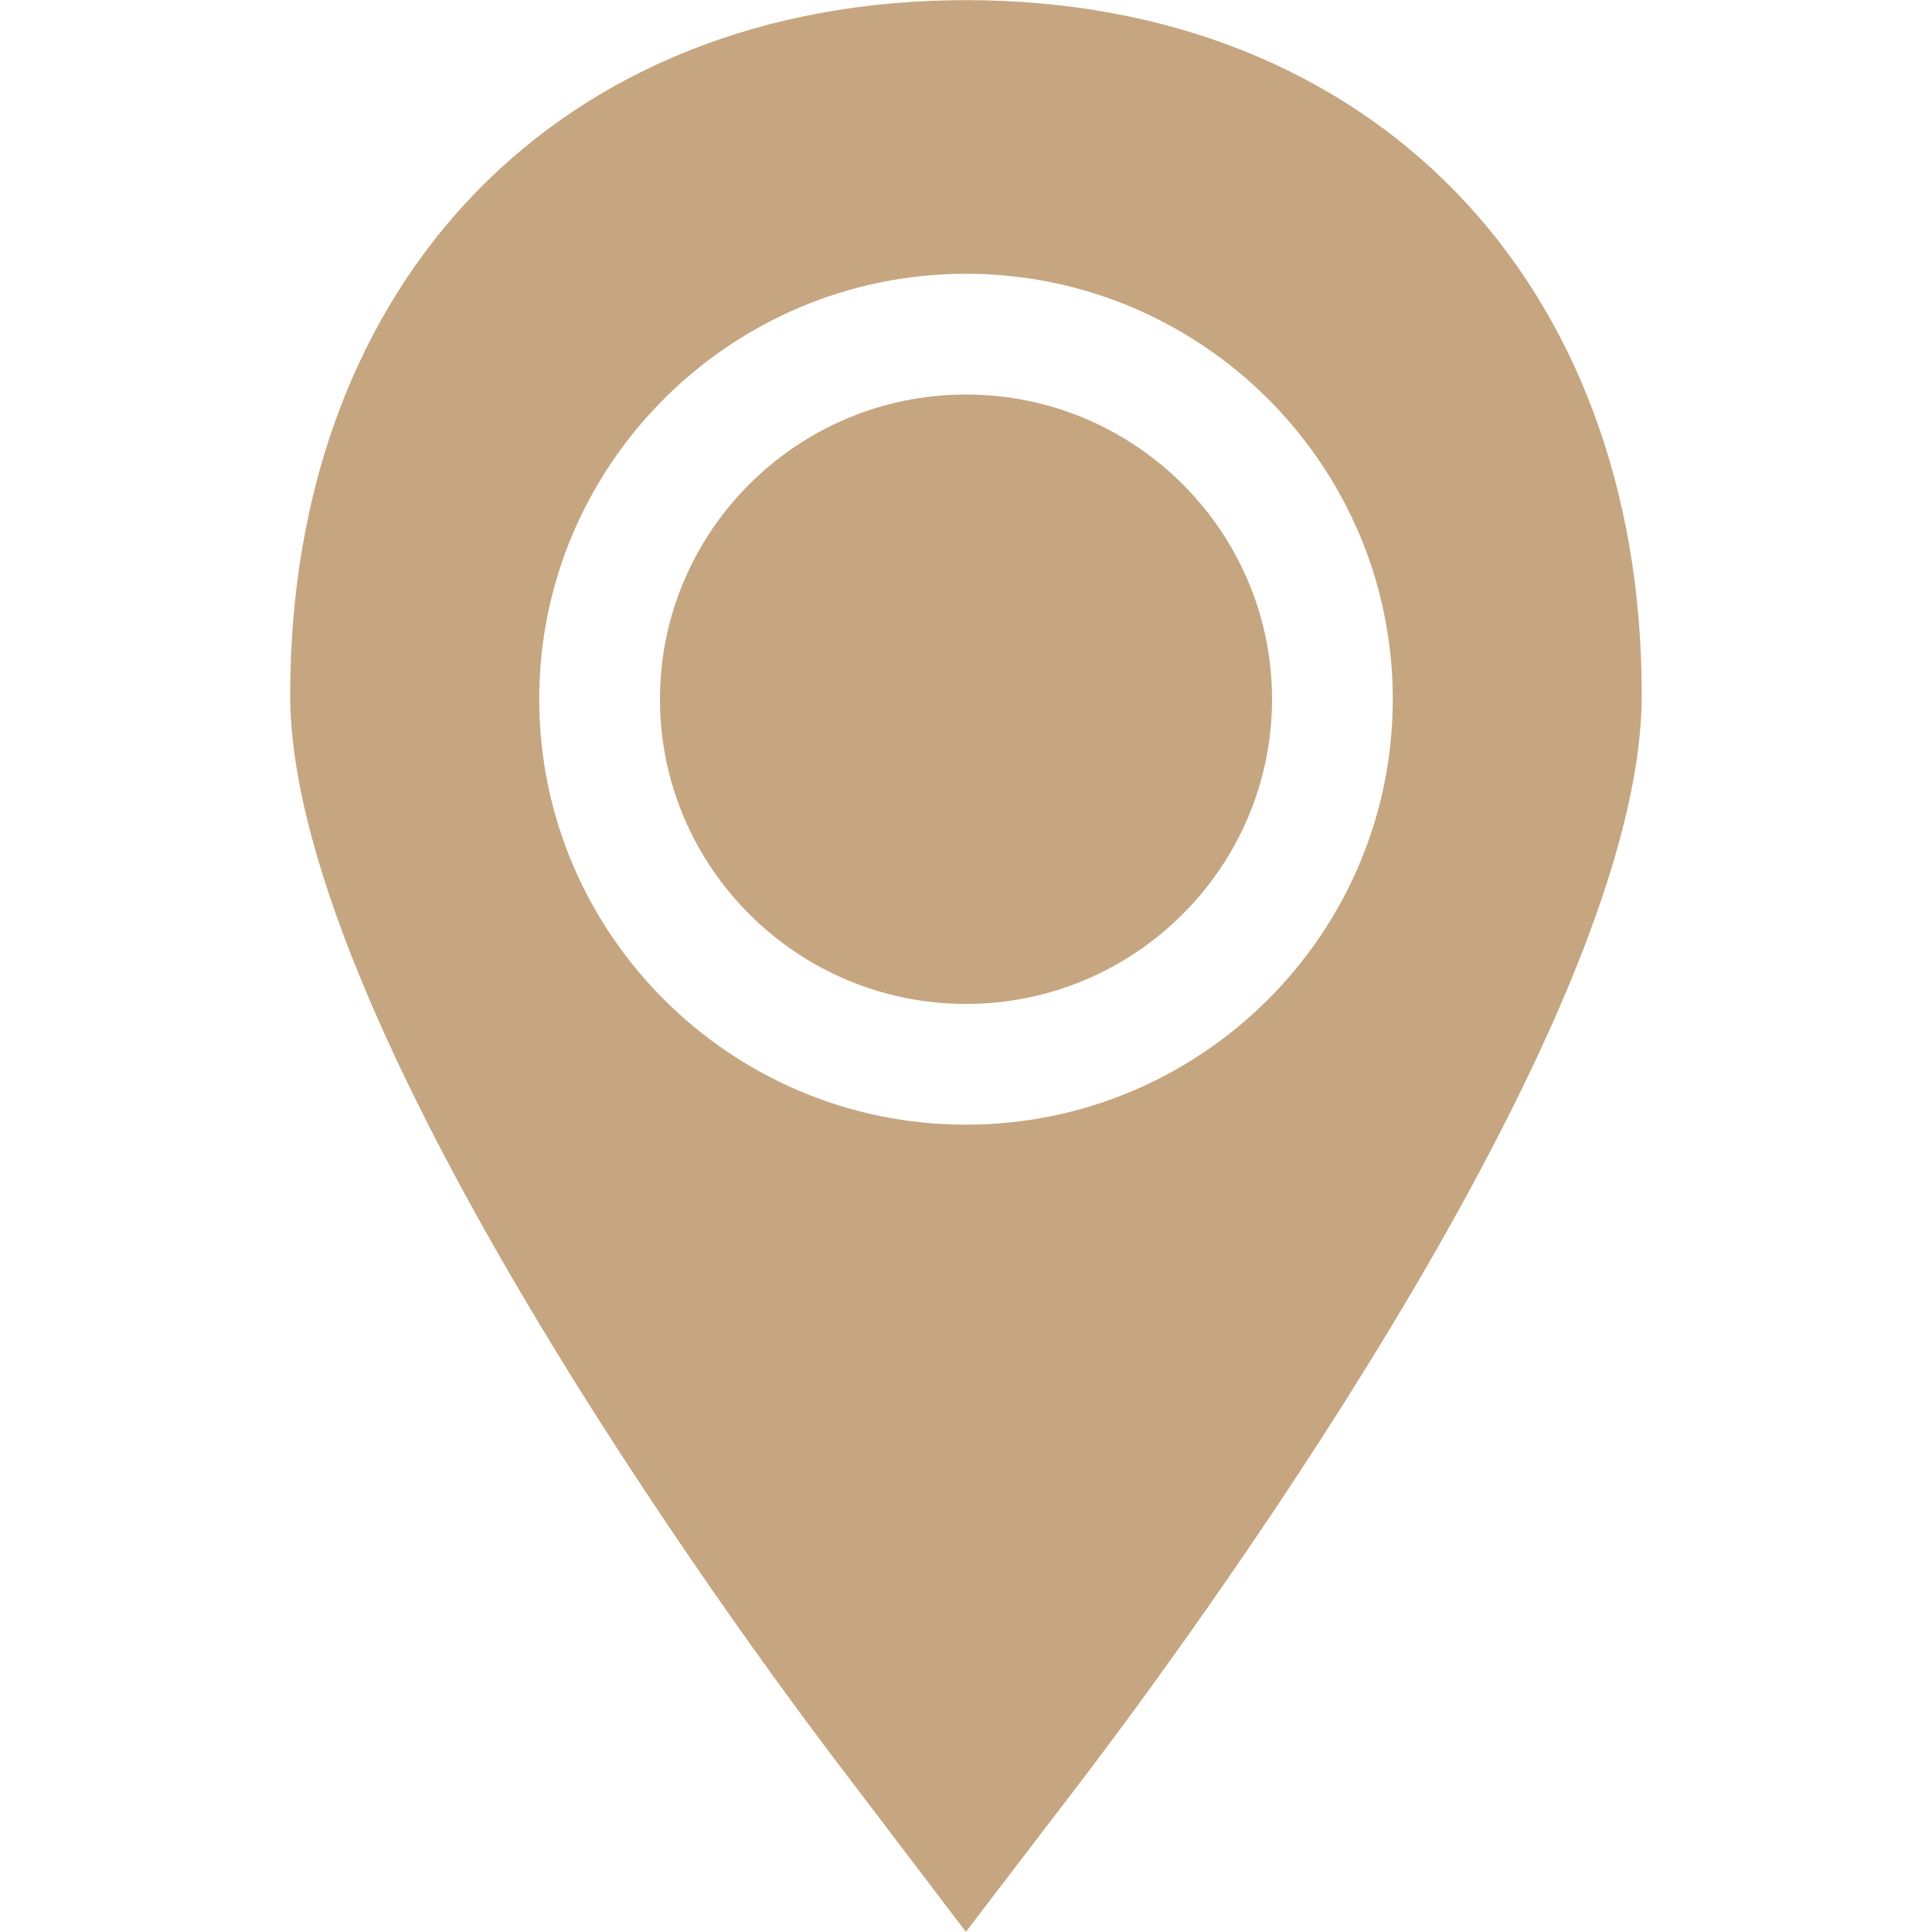
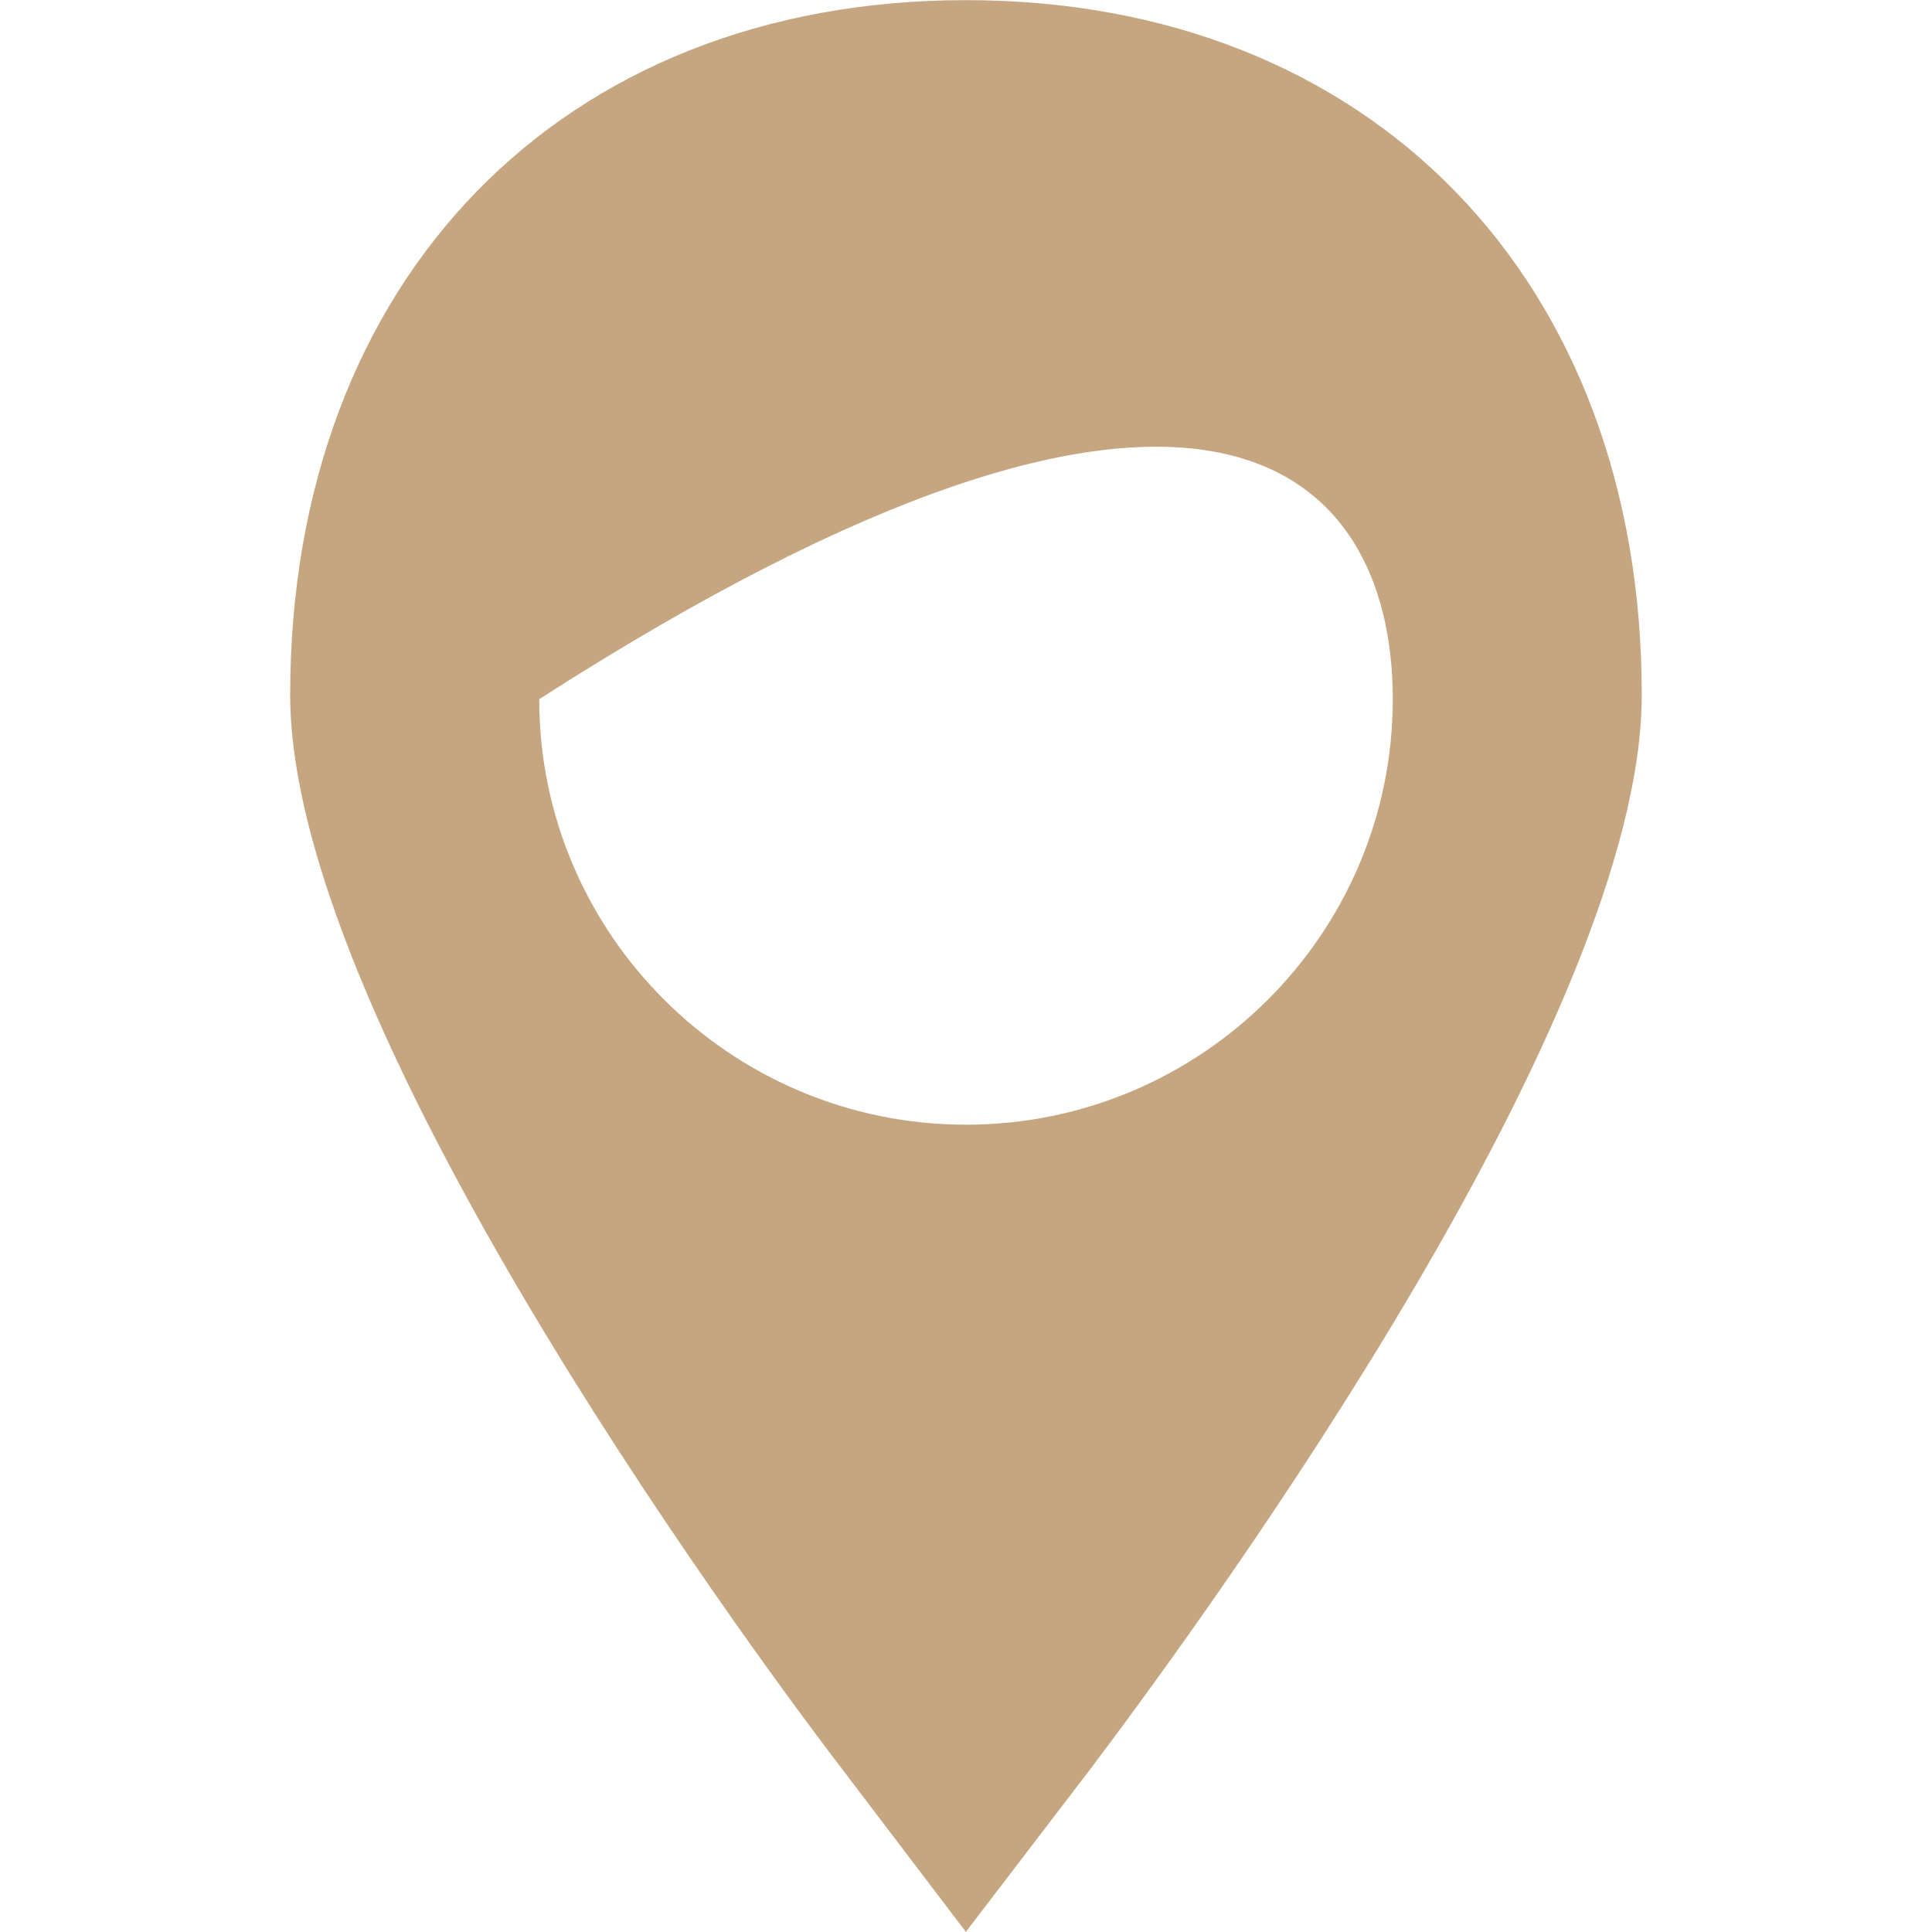
<svg xmlns="http://www.w3.org/2000/svg" width="30" height="30" viewBox="0 0 30 30" fill="none">
-   <path d="M19.752 10.857C19.752 8.248 17.62 6.126 15 6.126C12.38 6.126 10.248 8.248 10.248 10.857C10.248 13.466 12.38 15.589 15 15.589C17.62 15.589 19.752 13.466 19.752 10.857Z" fill="#C6A680" />
-   <path d="M14.998 29.998L16.924 27.479C18.934 24.817 25.493 15.749 25.493 10.791C25.494 4.337 21.277 0.002 15 0.002C8.723 0.002 4.506 4.337 4.506 10.791C4.506 16.13 12.209 26.338 13.085 27.481L14.998 29.998ZM8.373 10.857C8.373 7.215 11.346 4.251 15 4.251C18.654 4.251 21.627 7.215 21.627 10.857C21.627 14.5 18.654 17.464 15 17.464C11.346 17.464 8.373 14.5 8.373 10.857Z" fill="#C6A680" />
+   <path d="M14.998 29.998L16.924 27.479C18.934 24.817 25.493 15.749 25.493 10.791C25.494 4.337 21.277 0.002 15 0.002C8.723 0.002 4.506 4.337 4.506 10.791C4.506 16.13 12.209 26.338 13.085 27.481L14.998 29.998ZM8.373 10.857C18.654 4.251 21.627 7.215 21.627 10.857C21.627 14.5 18.654 17.464 15 17.464C11.346 17.464 8.373 14.5 8.373 10.857Z" fill="#C6A680" />
</svg>